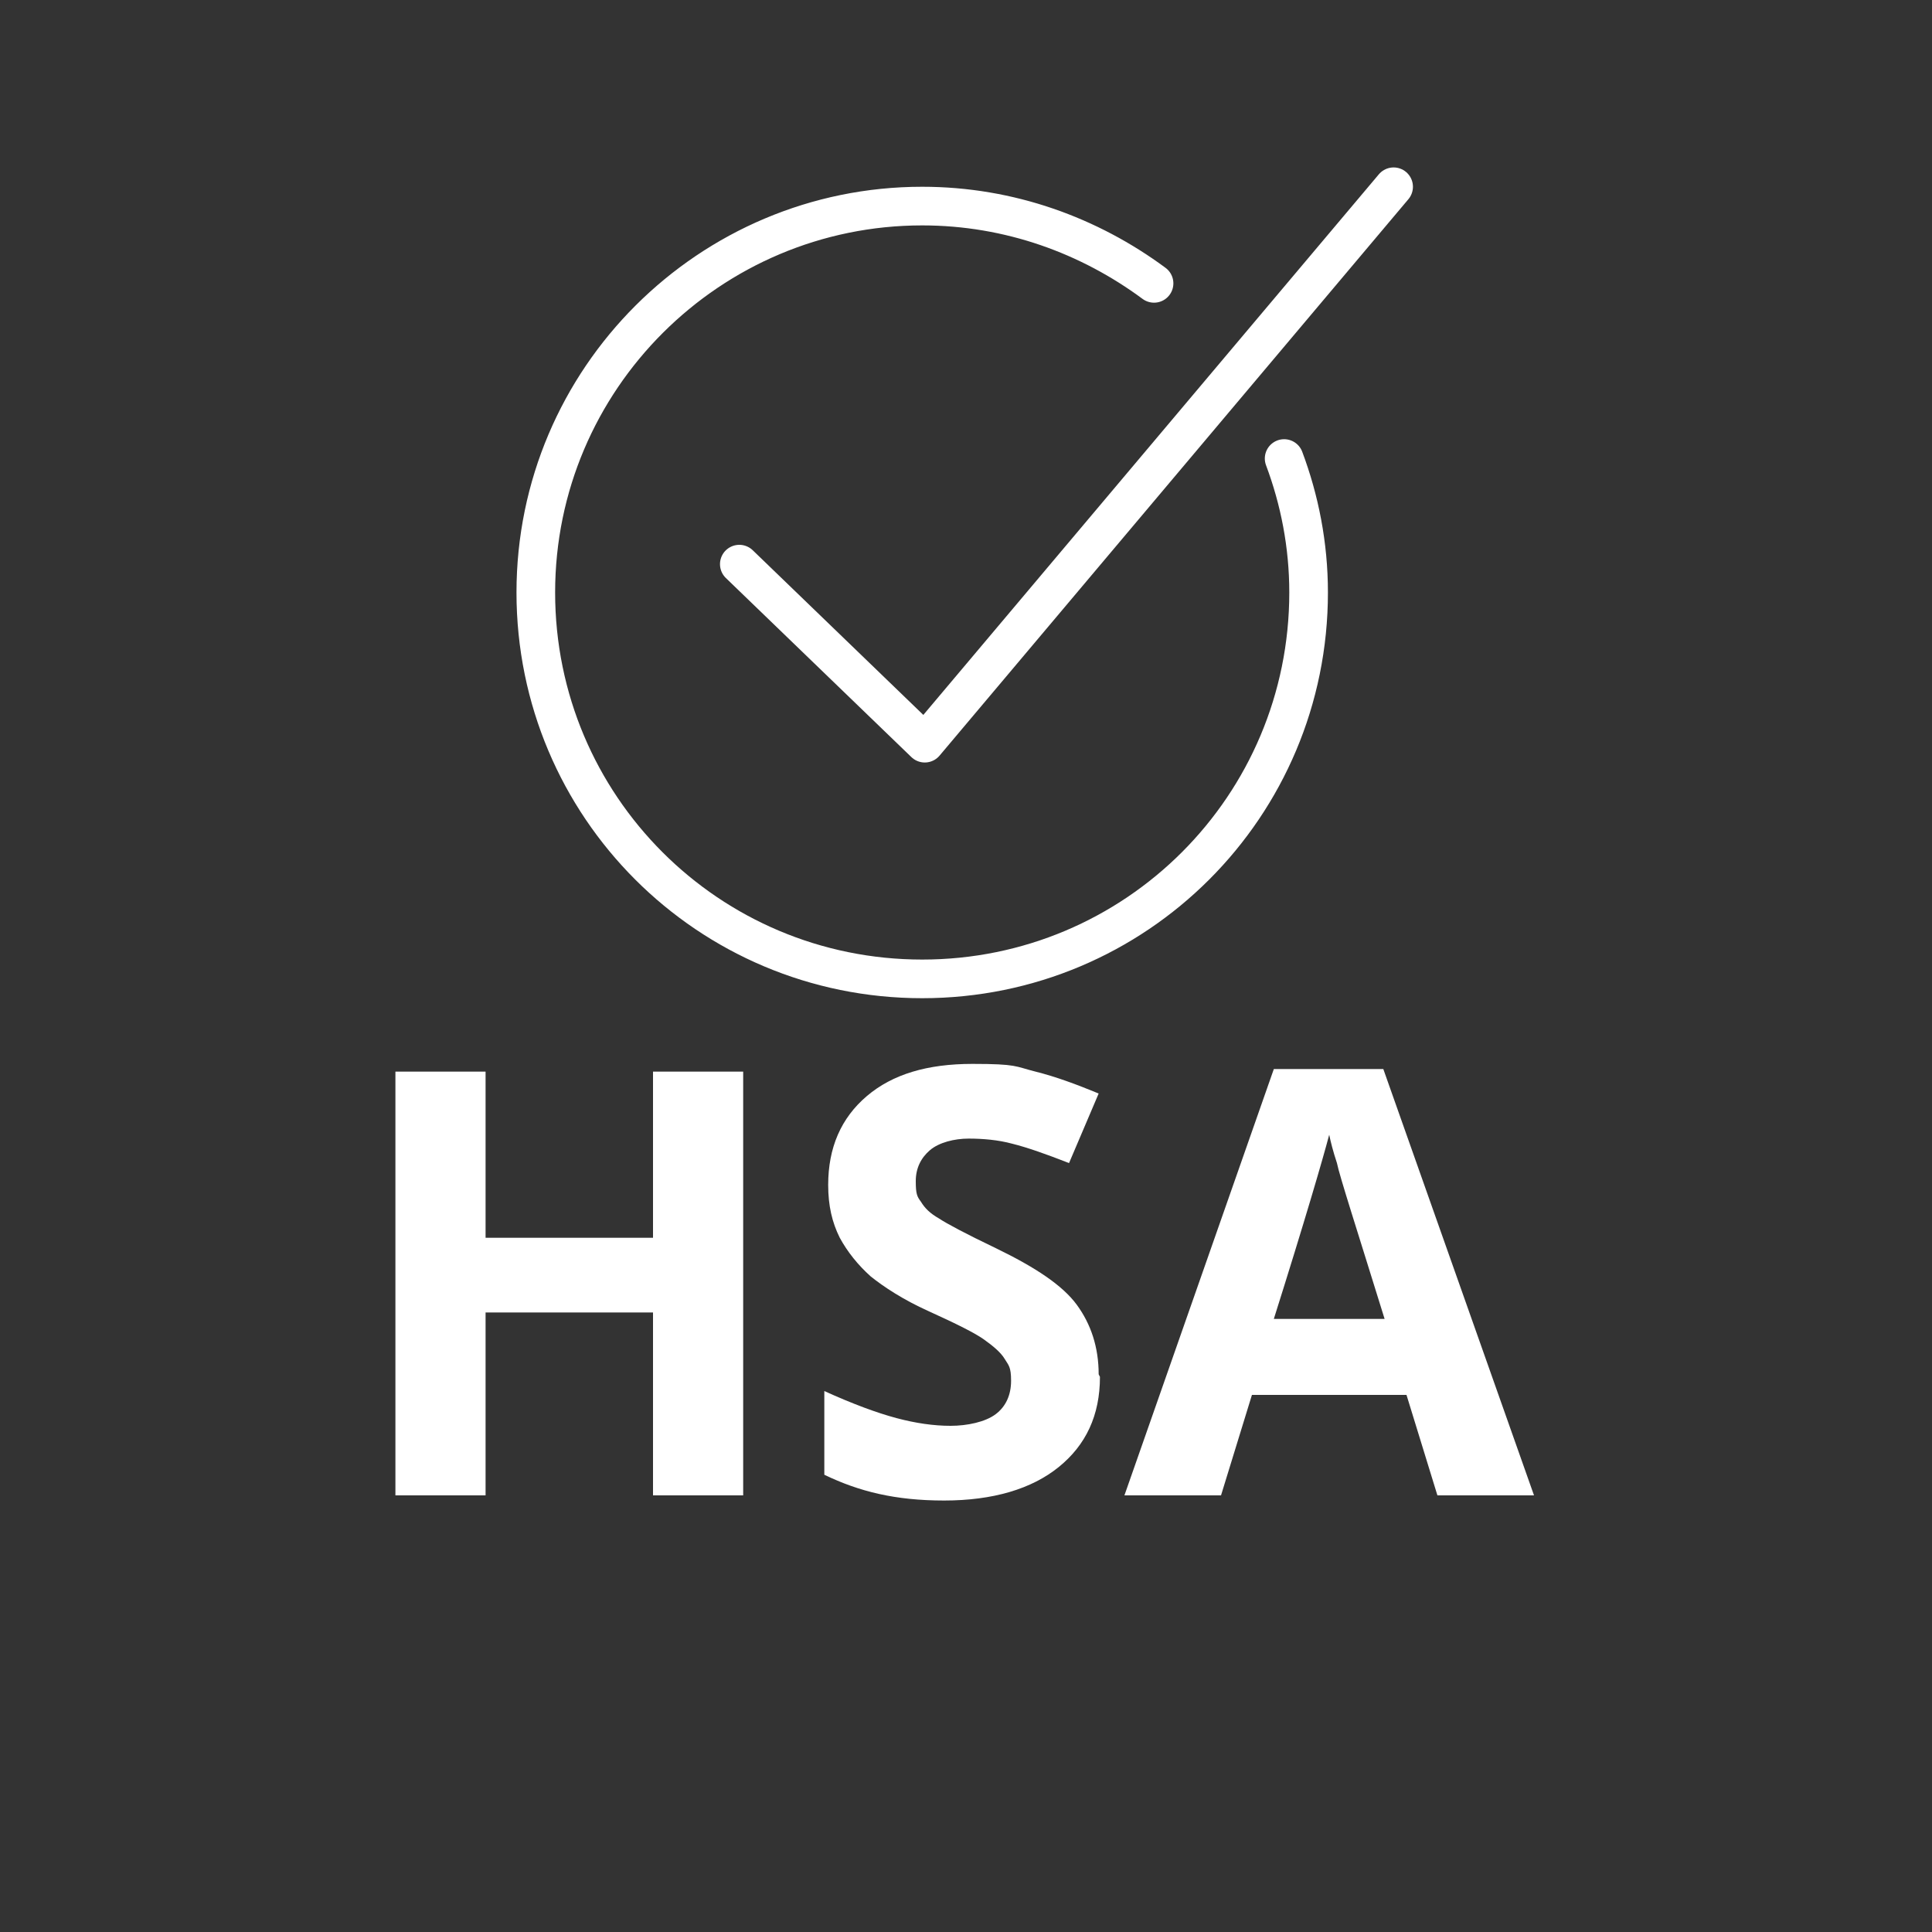
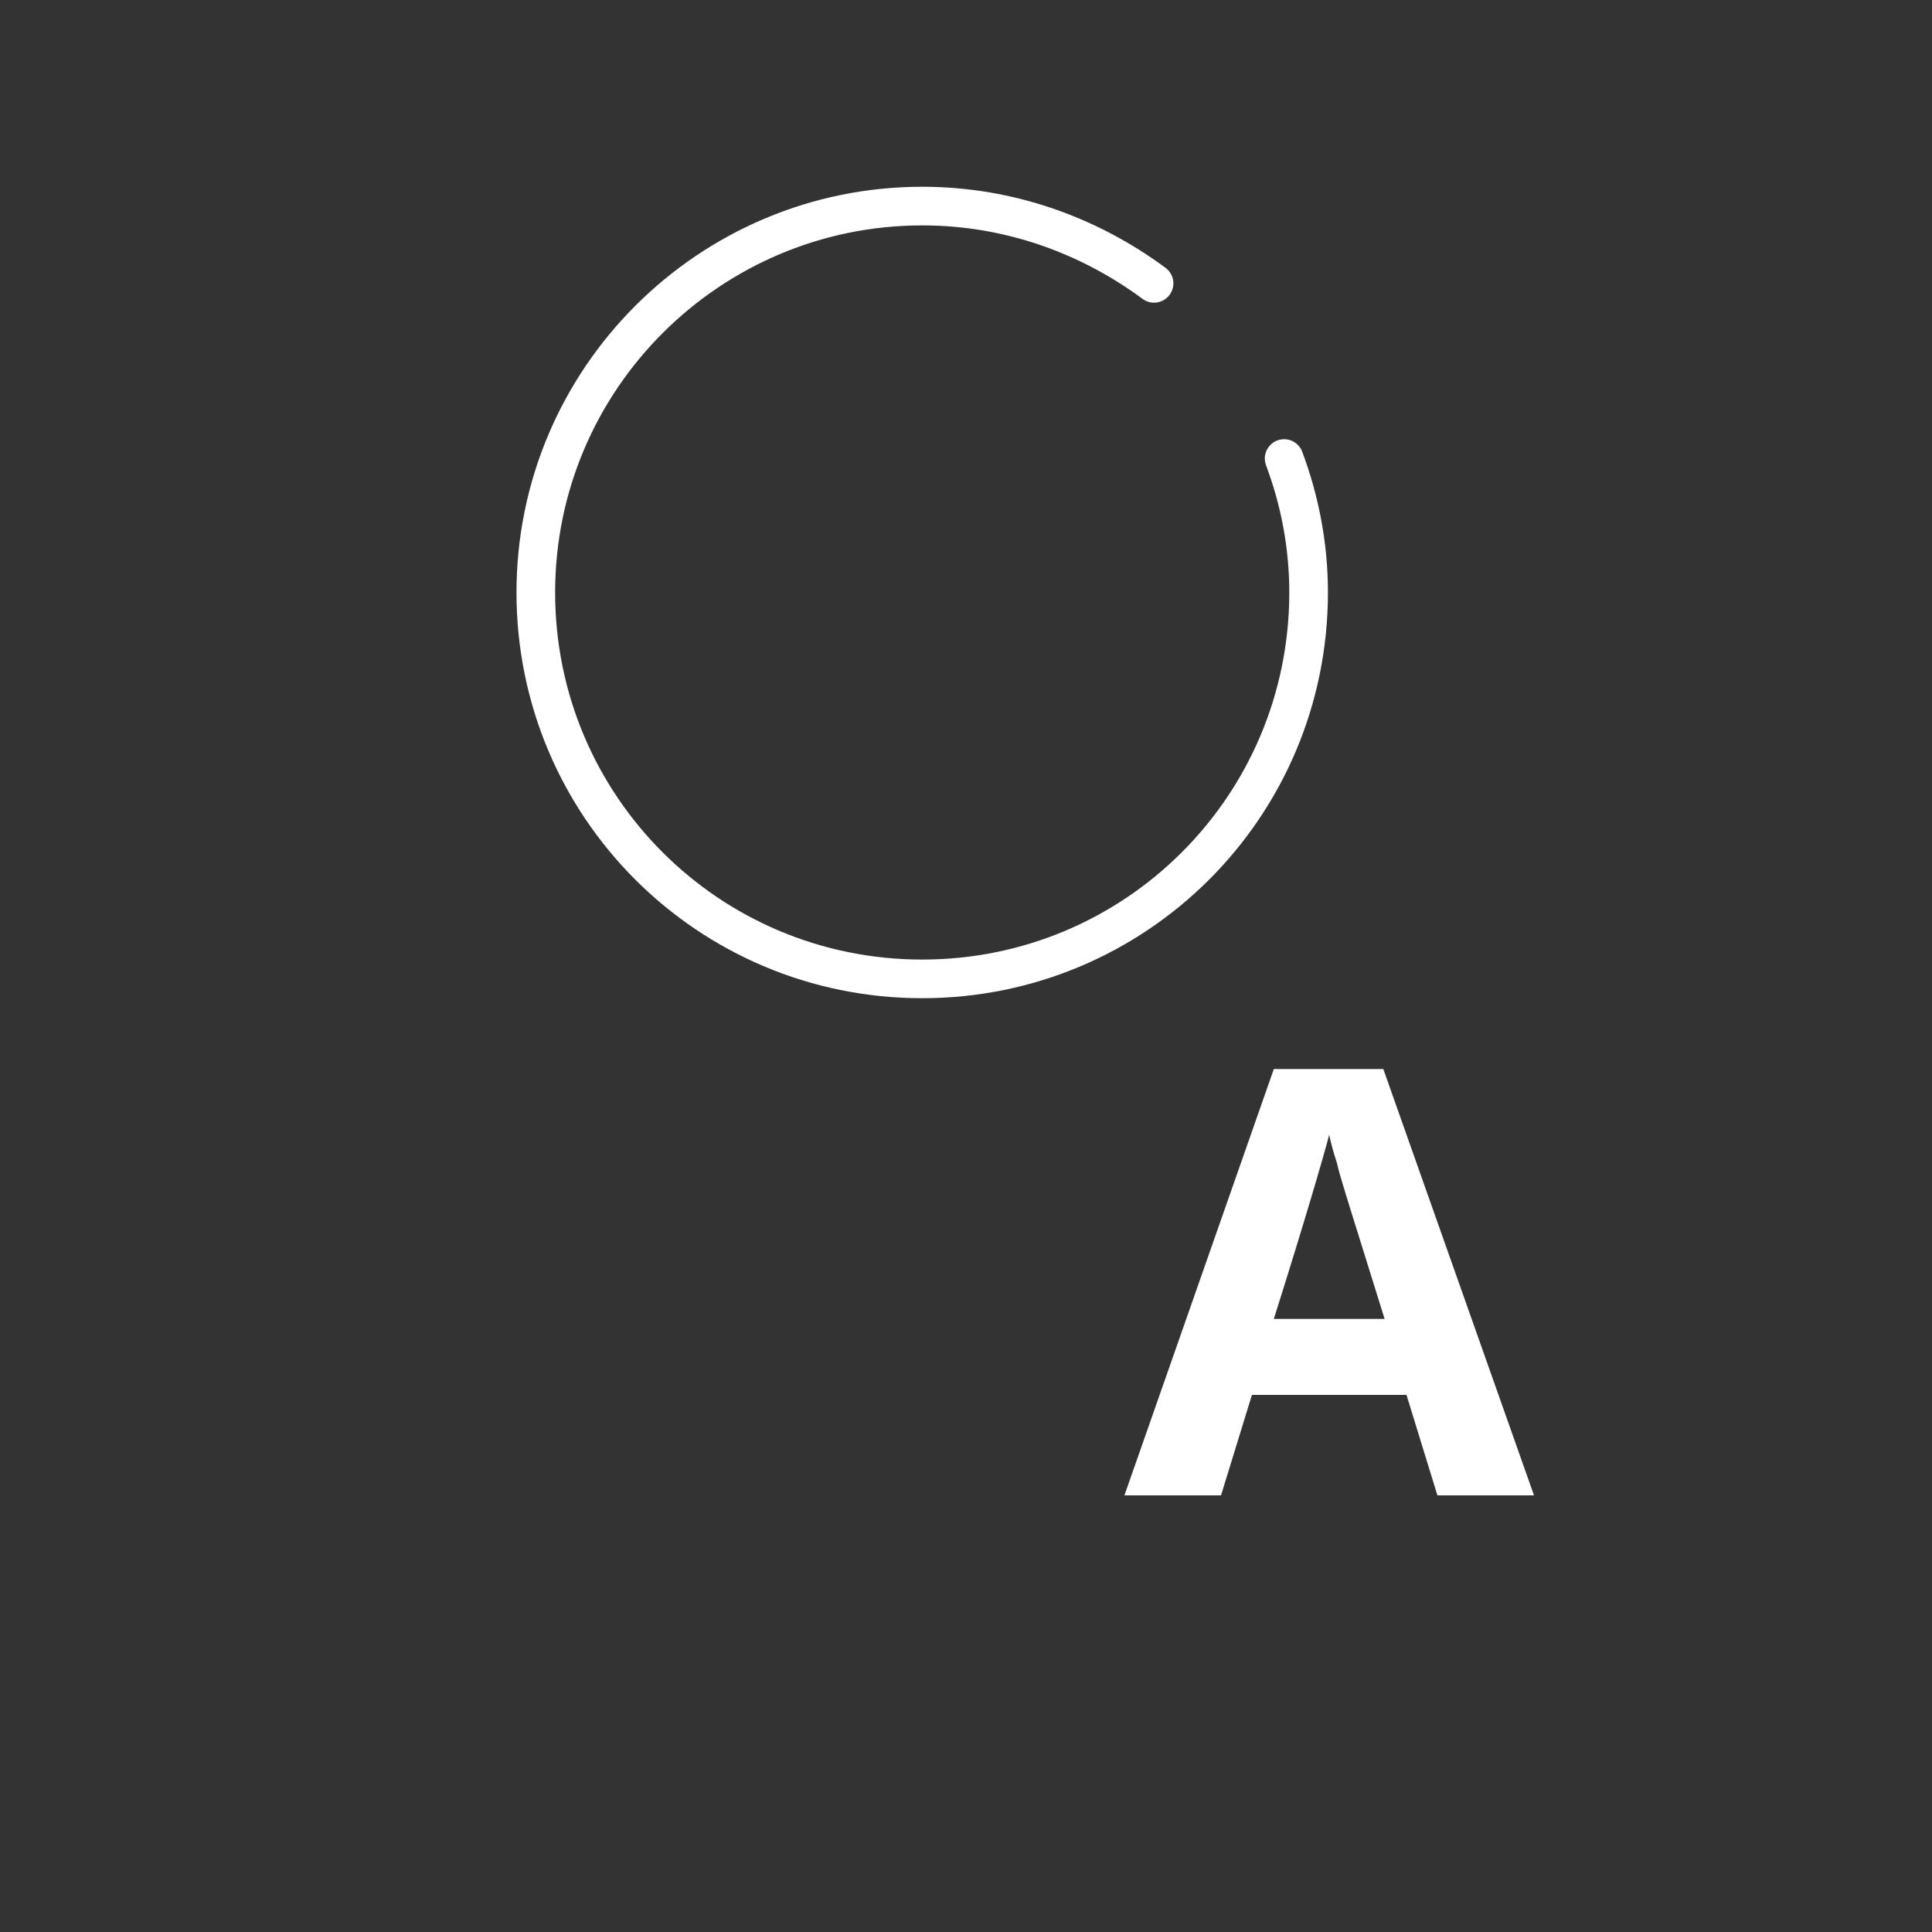
<svg xmlns="http://www.w3.org/2000/svg" id="Layer_1" data-name="Layer 1" version="1.1" viewBox="0 0 150 150">
  <rect x="0" y="0" width="150" height="150" fill="#333333" stroke="none" />
  <defs>
    <style>
      .cls-1 {
        fill: none;
        stroke: #fff;
        stroke-linecap: round;
        stroke-linejoin: round;
        stroke-width: 3px;
      }

      .cls-2 {
        fill: #fff;
        stroke-width: 0px;
      }
    </style>
  </defs>
  <path id="Path_4265" data-name="Path 4265" class="cls-1" d="M89.6,22c-5-3.7-11.2-6-18-6M71.6,16c-16.5,0-30,13.4-30,30s13.4,30,30,30,30-13.4,30-30h0c0-3.7-.7-7.2-1.9-10.4" />
  <g>
-     <path class="cls-2" d="M57.7,116.1h-7v-14.2h-13v14.2h-7v-32.9h7v12.9h13v-12.9h7v32.9Z" />
-     <path class="cls-2" d="M85.4,106.9c0,3-1.1,5.3-3.2,7s-5.1,2.6-8.9,2.6-6.6-.7-9.3-2v-6.5c2.2,1,4.1,1.7,5.6,2.1,1.5.4,2.9.6,4.2.6s2.7-.3,3.5-.9,1.2-1.5,1.2-2.6-.2-1.2-.5-1.7-.9-1-1.6-1.5-2.1-1.2-4.3-2.2c-2-.9-3.5-1.9-4.5-2.7-1-.9-1.8-1.9-2.4-3-.6-1.2-.9-2.5-.9-4.1,0-2.9,1-5.2,3-6.9,2-1.7,4.7-2.5,8.2-2.5s3.3.2,4.9.6c1.6.4,3.2,1,4.9,1.7l-2.3,5.4c-1.8-.7-3.2-1.2-4.4-1.5-1.1-.3-2.3-.4-3.4-.4s-2.3.3-3,.9c-.7.6-1.1,1.4-1.1,2.4s.1,1.2.4,1.6c.3.5.7.9,1.4,1.3.6.4,2.1,1.2,4.4,2.3,3.1,1.5,5.2,2.9,6.3,4.4,1.1,1.5,1.7,3.3,1.7,5.4Z" />
    <path class="cls-2" d="M111.6,116.1l-2.4-7.8h-12l-2.4,7.8h-7.5l11.6-33.1h8.5l11.7,33.1h-7.5ZM107.5,102.4c-2.2-7.1-3.5-11.1-3.7-12.1-.3-.9-.5-1.7-.6-2.2-.5,1.9-1.9,6.7-4.3,14.3h8.6Z" />
  </g>
-   <polyline class="cls-1" points="57.4 43.8 71.8 57.7 108.2 14.5" />
</svg>